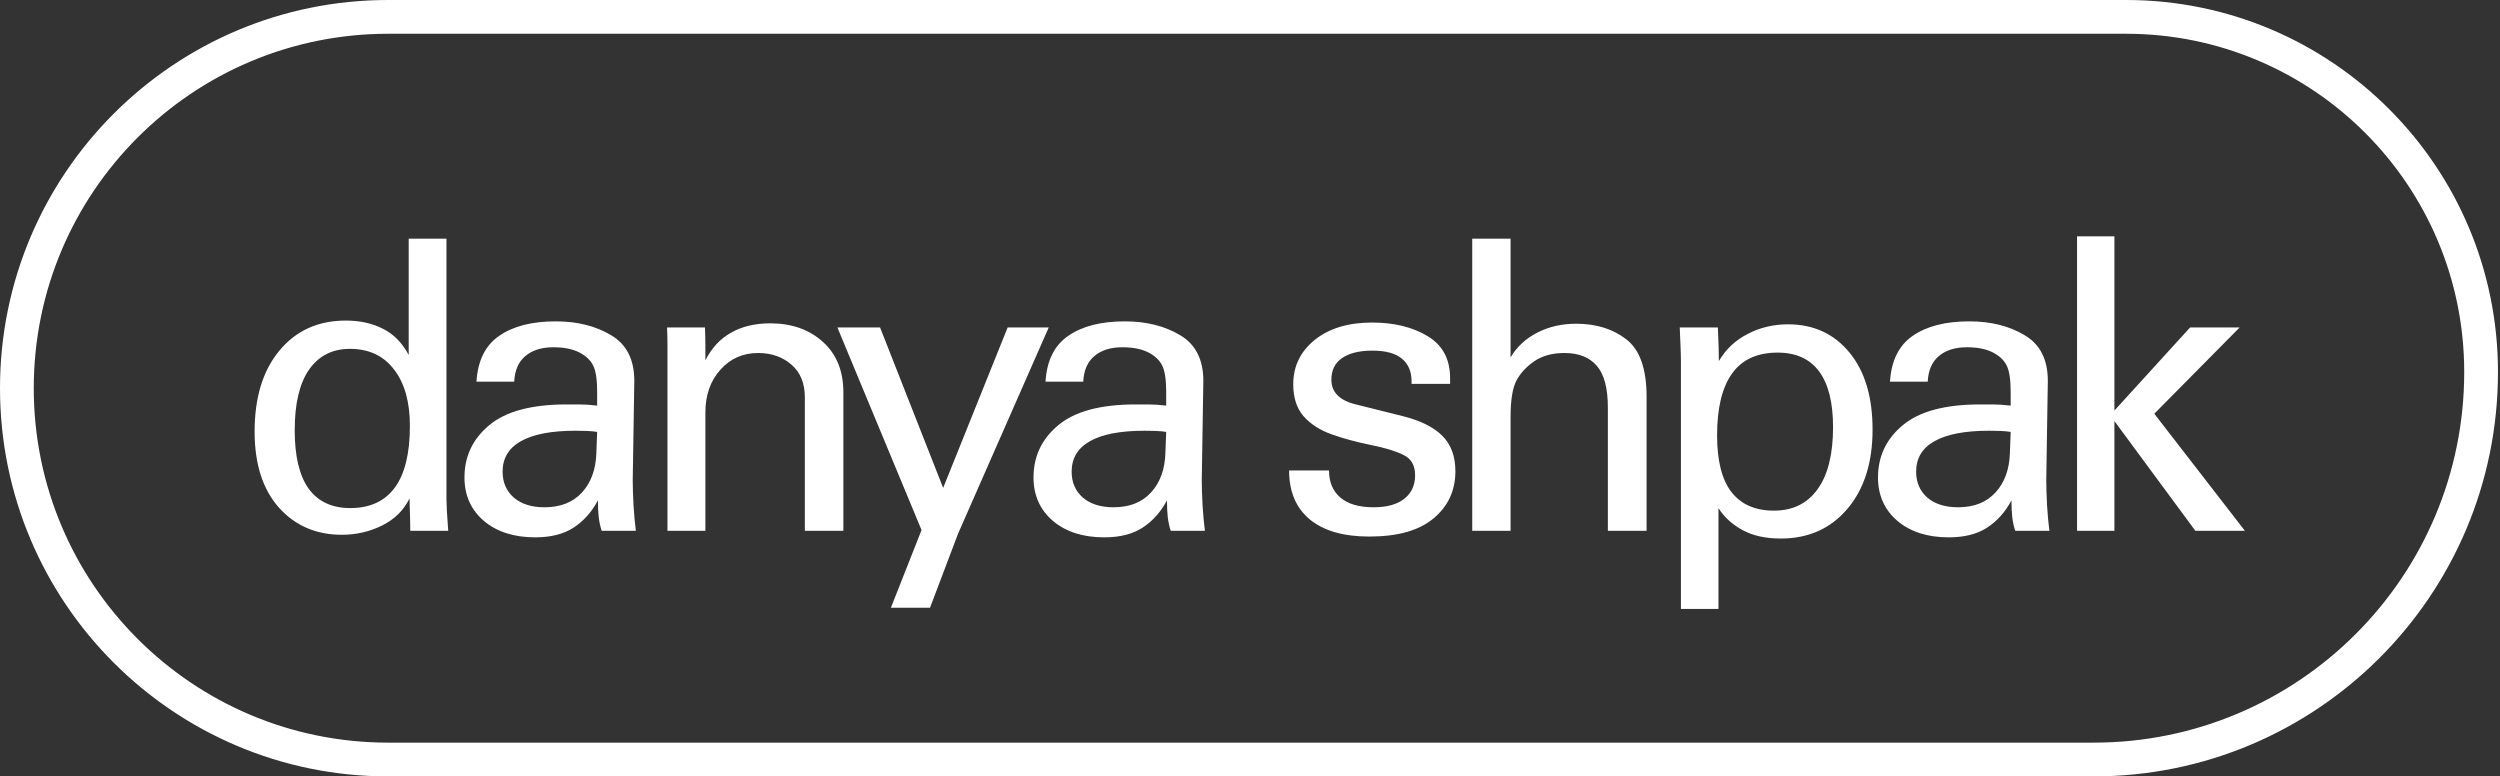
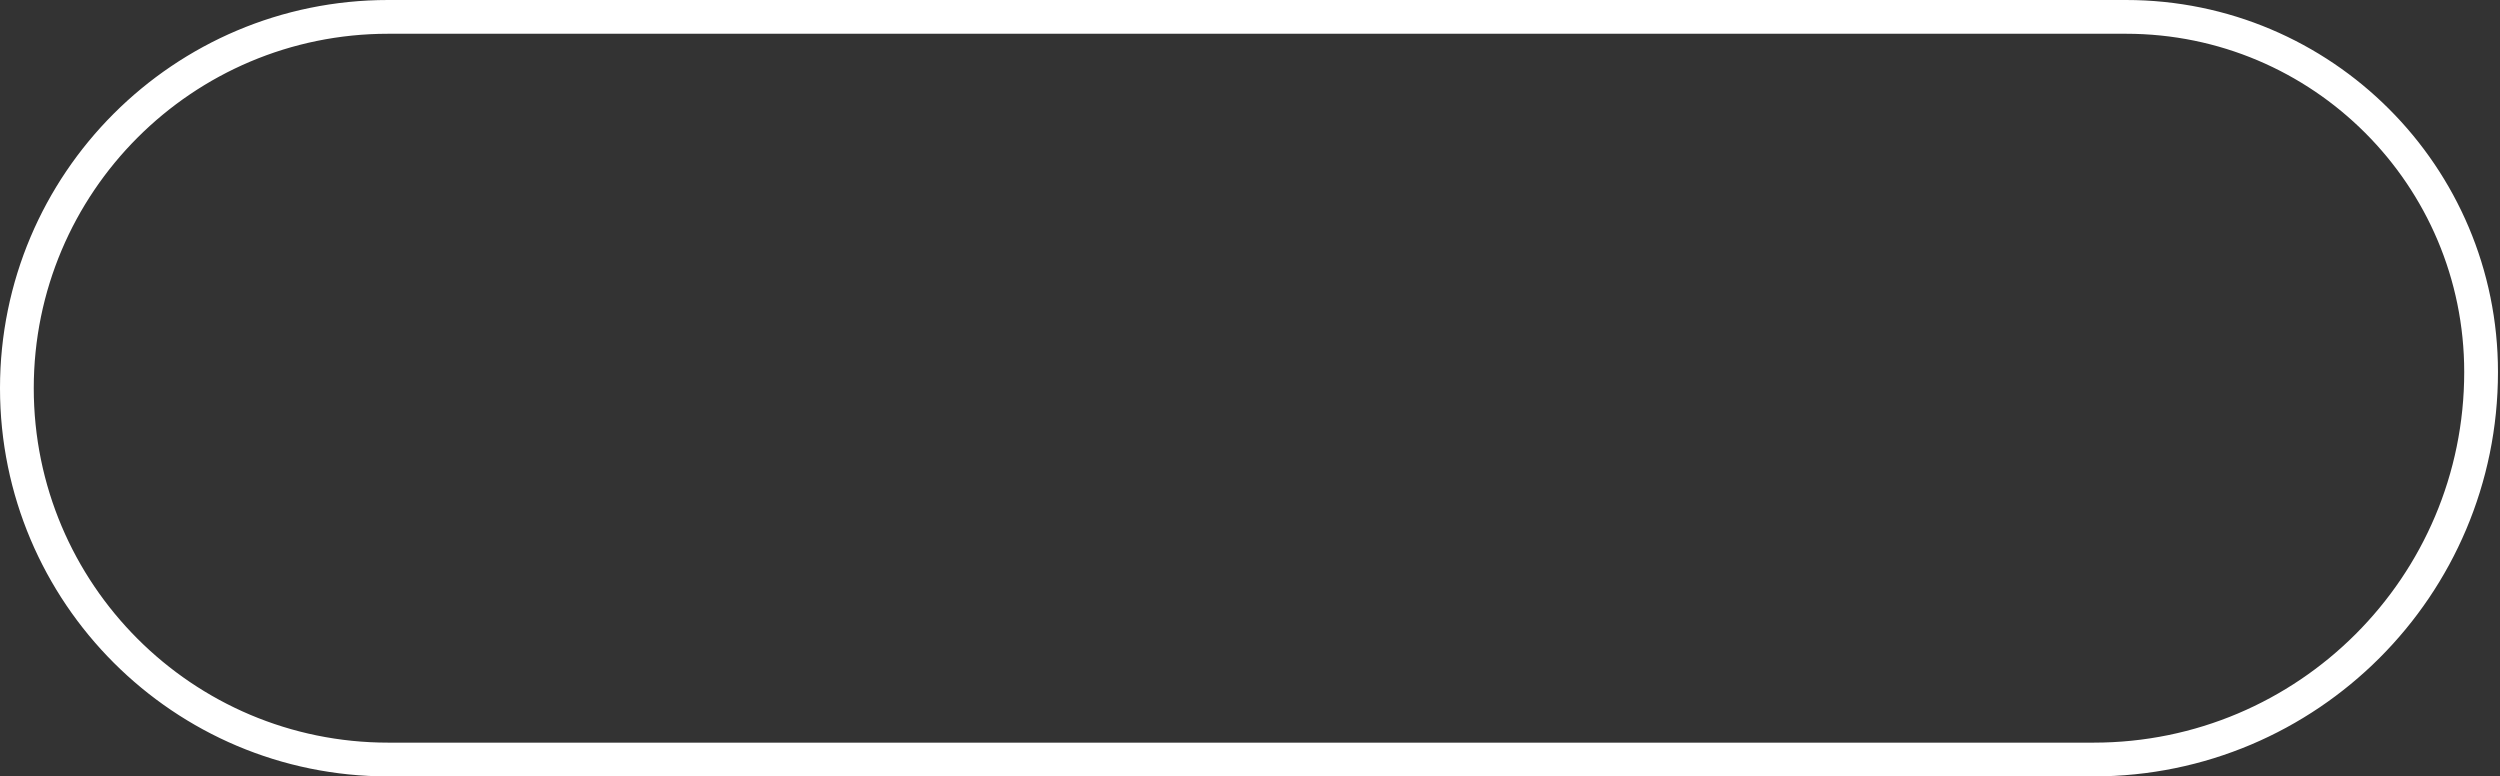
<svg xmlns="http://www.w3.org/2000/svg" width="322" height="100" viewBox="0 0 322 100" fill="none">
  <rect x="0" y="0" width="322" height="100" fill="#333333" stroke="none" />
  <path fill-rule="evenodd" clip-rule="evenodd" d="M273.822 4.348H50C24.787 4.348 4.348 24.787 4.348 50C4.348 75.213 24.787 95.652 50 95.652H269.656C296.019 95.652 317.391 74.28 317.391 47.917C317.391 23.854 297.885 4.348 273.822 4.348ZM50 0C22.386 0 0 22.386 0 50C0 77.614 22.386 100 50 100H269.656C298.421 100 321.739 76.681 321.739 47.917C321.739 21.453 300.286 0 273.822 0H50Z" fill="white" />
-   <path d="M57.503 30.742V64.293C57.503 64.582 57.52 65.066 57.554 65.746C57.587 66.425 57.646 67.3 57.731 68.37H52.845C52.845 67.996 52.836 67.461 52.819 66.765L52.743 64.192C52.018 65.703 50.845 66.867 49.224 67.682C47.604 68.48 45.874 68.879 44.035 68.879C40.727 68.879 38.026 67.716 35.933 65.389C33.84 63.045 32.794 59.776 32.794 55.581C32.794 51.199 33.857 47.726 35.984 45.161C38.127 42.58 40.98 41.289 44.541 41.289C46.347 41.289 47.933 41.637 49.3 42.334C50.684 43.013 51.798 44.142 52.642 45.722V30.742H57.503ZM52.794 54.868C52.794 51.76 52.111 49.331 50.743 47.582C49.393 45.815 47.503 44.932 45.072 44.932C42.811 44.932 41.056 45.824 39.807 47.607C38.575 49.373 37.959 51.98 37.959 55.428C37.959 58.757 38.558 61.262 39.756 62.943C40.971 64.608 42.76 65.44 45.123 65.44C47.638 65.44 49.545 64.565 50.845 62.816C52.144 61.05 52.794 58.4 52.794 54.868ZM81.495 61.848C81.495 62.68 81.529 63.758 81.596 65.083C81.681 66.391 81.782 67.486 81.9 68.37H77.495C77.309 67.775 77.183 67.189 77.115 66.612C77.048 66.017 77.014 65.296 77.014 64.446C76.221 65.941 75.174 67.113 73.875 67.962C72.592 68.794 70.946 69.21 68.938 69.21C66.204 69.21 64.001 68.505 62.33 67.096C60.659 65.669 59.824 63.801 59.824 61.491C59.824 58.774 60.887 56.532 63.014 54.766C65.14 52.982 68.465 52.091 72.989 52.091H74.584C75.309 52.091 76.086 52.142 76.913 52.244V50.486C76.913 48.906 76.744 47.777 76.406 47.097C76.069 46.401 75.47 45.832 74.609 45.391C73.748 44.949 72.634 44.728 71.267 44.728C69.748 44.728 68.541 45.11 67.647 45.875C66.769 46.622 66.297 47.717 66.229 49.161H61.368C61.537 46.444 62.516 44.474 64.305 43.251C66.094 42.011 68.516 41.391 71.571 41.391C74.356 41.391 76.735 41.986 78.71 43.174C80.702 44.346 81.698 46.308 81.698 49.059L81.495 61.848ZM76.811 58.358L76.913 55.632L76.356 55.555L75.571 55.504L74.128 55.479C71.022 55.479 68.676 55.929 67.09 56.829C65.52 57.712 64.735 59.02 64.735 60.752C64.735 62.128 65.216 63.24 66.178 64.09C67.157 64.922 68.474 65.338 70.128 65.338C72.187 65.338 73.799 64.701 74.963 63.427C76.128 62.154 76.744 60.464 76.811 58.358ZM108.626 68.37H103.664V51.199C103.664 49.365 103.09 47.955 101.943 46.97C100.795 45.968 99.361 45.467 97.639 45.467C95.681 45.467 94.061 46.189 92.778 47.633C91.495 49.059 90.854 50.893 90.854 53.135V68.37H85.968V44.091C85.968 43.582 85.951 42.945 85.917 42.181H90.803C90.837 43.251 90.854 44.134 90.854 44.83V46.41C91.664 44.813 92.77 43.624 94.171 42.843C95.571 42.045 97.251 41.646 99.208 41.646C101.96 41.646 104.213 42.435 105.968 44.015C107.74 45.594 108.626 47.768 108.626 50.537V68.37ZM113.353 42.181L121.479 62.841L129.783 42.181H135.074L123.403 68.726L119.783 78.28H114.745L118.694 68.268L107.859 42.181H113.353ZM154.787 61.848C154.787 62.68 154.822 63.758 154.889 65.083C154.973 66.391 155.074 67.486 155.192 68.37H150.788C150.602 67.775 150.475 67.189 150.408 66.612C150.341 66.017 150.306 65.296 150.306 64.446C149.513 65.941 148.467 67.113 147.167 67.962C145.885 68.794 144.239 69.21 142.23 69.21C139.496 69.21 137.294 68.505 135.623 67.096C133.952 65.669 133.117 63.801 133.117 61.491C133.117 58.774 134.18 56.532 136.307 54.766C138.433 52.982 141.758 52.091 146.281 52.091H147.876C148.602 52.091 149.378 52.142 150.205 52.244V50.486C150.205 48.906 150.037 47.777 149.699 47.097C149.361 46.401 148.762 45.832 147.901 45.391C147.04 44.949 145.927 44.728 144.559 44.728C143.04 44.728 141.834 45.11 140.939 45.875C140.062 46.622 139.589 47.717 139.522 49.161H134.661C134.829 46.444 135.809 44.474 137.598 43.251C139.386 42.011 141.808 41.391 144.863 41.391C147.648 41.391 150.028 41.986 152.003 43.174C153.995 44.346 154.99 46.308 154.99 49.059L154.787 61.848ZM150.104 58.358L150.205 55.632L149.648 55.555L148.864 55.504L147.42 55.479C144.315 55.479 141.969 55.929 140.382 56.829C138.813 57.712 138.028 59.02 138.028 60.752C138.028 62.128 138.509 63.24 139.471 64.09C140.45 64.922 141.766 65.338 143.42 65.338C145.48 65.338 147.091 64.701 148.256 63.427C149.42 62.154 150.037 60.464 150.104 58.358ZM186.772 49.441H181.809V49.11C181.809 47.836 181.387 46.86 180.544 46.18C179.717 45.501 178.459 45.161 176.772 45.161C175.084 45.161 173.775 45.484 172.847 46.129C171.936 46.758 171.48 47.683 171.48 48.906C171.48 50.52 172.535 51.581 174.645 52.091L180.67 53.594C182.966 54.171 184.67 55.02 185.784 56.141C186.898 57.262 187.455 58.782 187.455 60.702C187.455 63.181 186.518 65.202 184.645 66.765C182.789 68.327 180.029 69.108 176.367 69.108C173.059 69.108 170.51 68.378 168.721 66.918C166.932 65.44 166.037 63.334 166.037 60.599H171.177C171.177 62.094 171.666 63.258 172.645 64.09C173.624 64.922 175.05 65.338 176.923 65.338C178.628 65.338 179.945 64.973 180.873 64.243C181.801 63.512 182.265 62.502 182.265 61.211C182.265 59.954 181.776 59.088 180.797 58.612C179.835 58.12 178.426 57.687 176.569 57.313C174.713 56.94 173.025 56.481 171.506 55.938C169.987 55.394 168.78 54.613 167.885 53.594C167.008 52.575 166.569 51.208 166.569 49.492C166.569 47.182 167.489 45.28 169.328 43.786C171.185 42.291 173.649 41.544 176.721 41.544C179.573 41.544 181.962 42.13 183.885 43.302C185.809 44.456 186.772 46.257 186.772 48.703V49.441ZM194.561 30.742V46.028C195.388 44.652 196.536 43.59 198.004 42.843C199.489 42.079 201.16 41.697 203.017 41.697C205.599 41.697 207.751 42.368 209.472 43.709C211.211 45.051 212.08 47.514 212.08 51.097V68.37H207.093V52.498C207.093 50.002 206.62 48.21 205.675 47.123C204.73 46.019 203.337 45.467 201.497 45.467C199.945 45.467 198.645 45.824 197.599 46.537C196.569 47.25 195.801 48.091 195.295 49.059C194.806 50.027 194.561 51.581 194.561 53.721V68.37H189.624V30.742H194.561ZM229.363 69.363C227.405 69.363 225.76 68.998 224.426 68.268C223.093 67.537 222.064 66.595 221.338 65.44V78.433H216.502V46.206C216.502 45.764 216.452 44.423 216.351 42.181H221.262L221.363 44.856C221.363 45.586 221.372 46.138 221.388 46.512C222.266 45 223.498 43.837 225.085 43.021C226.671 42.189 228.409 41.773 230.3 41.773C233.574 41.773 236.207 42.979 238.198 45.391C240.19 47.802 241.186 51.114 241.186 55.326C241.186 59.606 240.097 63.02 237.92 65.567C235.76 68.098 232.907 69.363 229.363 69.363ZM236.097 55.02C236.097 51.844 235.498 49.45 234.3 47.836C233.102 46.223 231.321 45.416 228.958 45.416C226.325 45.416 224.367 46.316 223.085 48.117C221.802 49.917 221.16 52.566 221.16 56.065C221.16 59.343 221.777 61.78 223.009 63.376C224.258 64.973 226.081 65.771 228.477 65.771C230.907 65.771 232.781 64.854 234.097 63.02C235.431 61.185 236.097 58.519 236.097 55.02ZM263.558 61.848C263.558 62.68 263.592 63.758 263.659 65.083C263.743 66.391 263.845 67.486 263.963 68.37H259.558C259.372 67.775 259.246 67.189 259.178 66.612C259.111 66.017 259.077 65.296 259.077 64.446C258.284 65.941 257.237 67.113 255.938 67.962C254.655 68.794 253.009 69.21 251.001 69.21C248.267 69.21 246.064 68.505 244.393 67.096C242.722 65.669 241.887 63.801 241.887 61.491C241.887 58.774 242.95 56.532 245.077 54.766C247.203 52.982 250.528 52.091 255.052 52.091H256.647C257.372 52.091 258.148 52.142 258.975 52.244V50.486C258.975 48.906 258.807 47.777 258.469 47.097C258.131 46.401 257.533 45.832 256.672 45.391C255.811 44.949 254.697 44.728 253.33 44.728C251.811 44.728 250.604 45.11 249.709 45.875C248.832 46.622 248.359 47.717 248.292 49.161H243.431C243.6 46.444 244.579 44.474 246.368 43.251C248.157 42.011 250.579 41.391 253.634 41.391C256.419 41.391 258.798 41.986 260.773 43.174C262.765 44.346 263.76 46.308 263.76 49.059L263.558 61.848ZM258.874 58.358L258.975 55.632L258.419 55.555L257.634 55.504L256.19 55.479C253.085 55.479 250.739 55.929 249.153 56.829C247.583 57.712 246.798 59.02 246.798 60.752C246.798 62.128 247.279 63.24 248.241 64.09C249.22 64.922 250.536 65.338 252.191 65.338C254.25 65.338 255.862 64.701 257.026 63.427C258.19 62.154 258.807 60.464 258.874 58.358ZM272.335 30.436V52.88L282.082 42.181H288.461L277.474 53.288L289.145 68.37H282.765L272.335 54.231V68.37H267.524V30.436H272.335Z" fill="white" />
</svg>